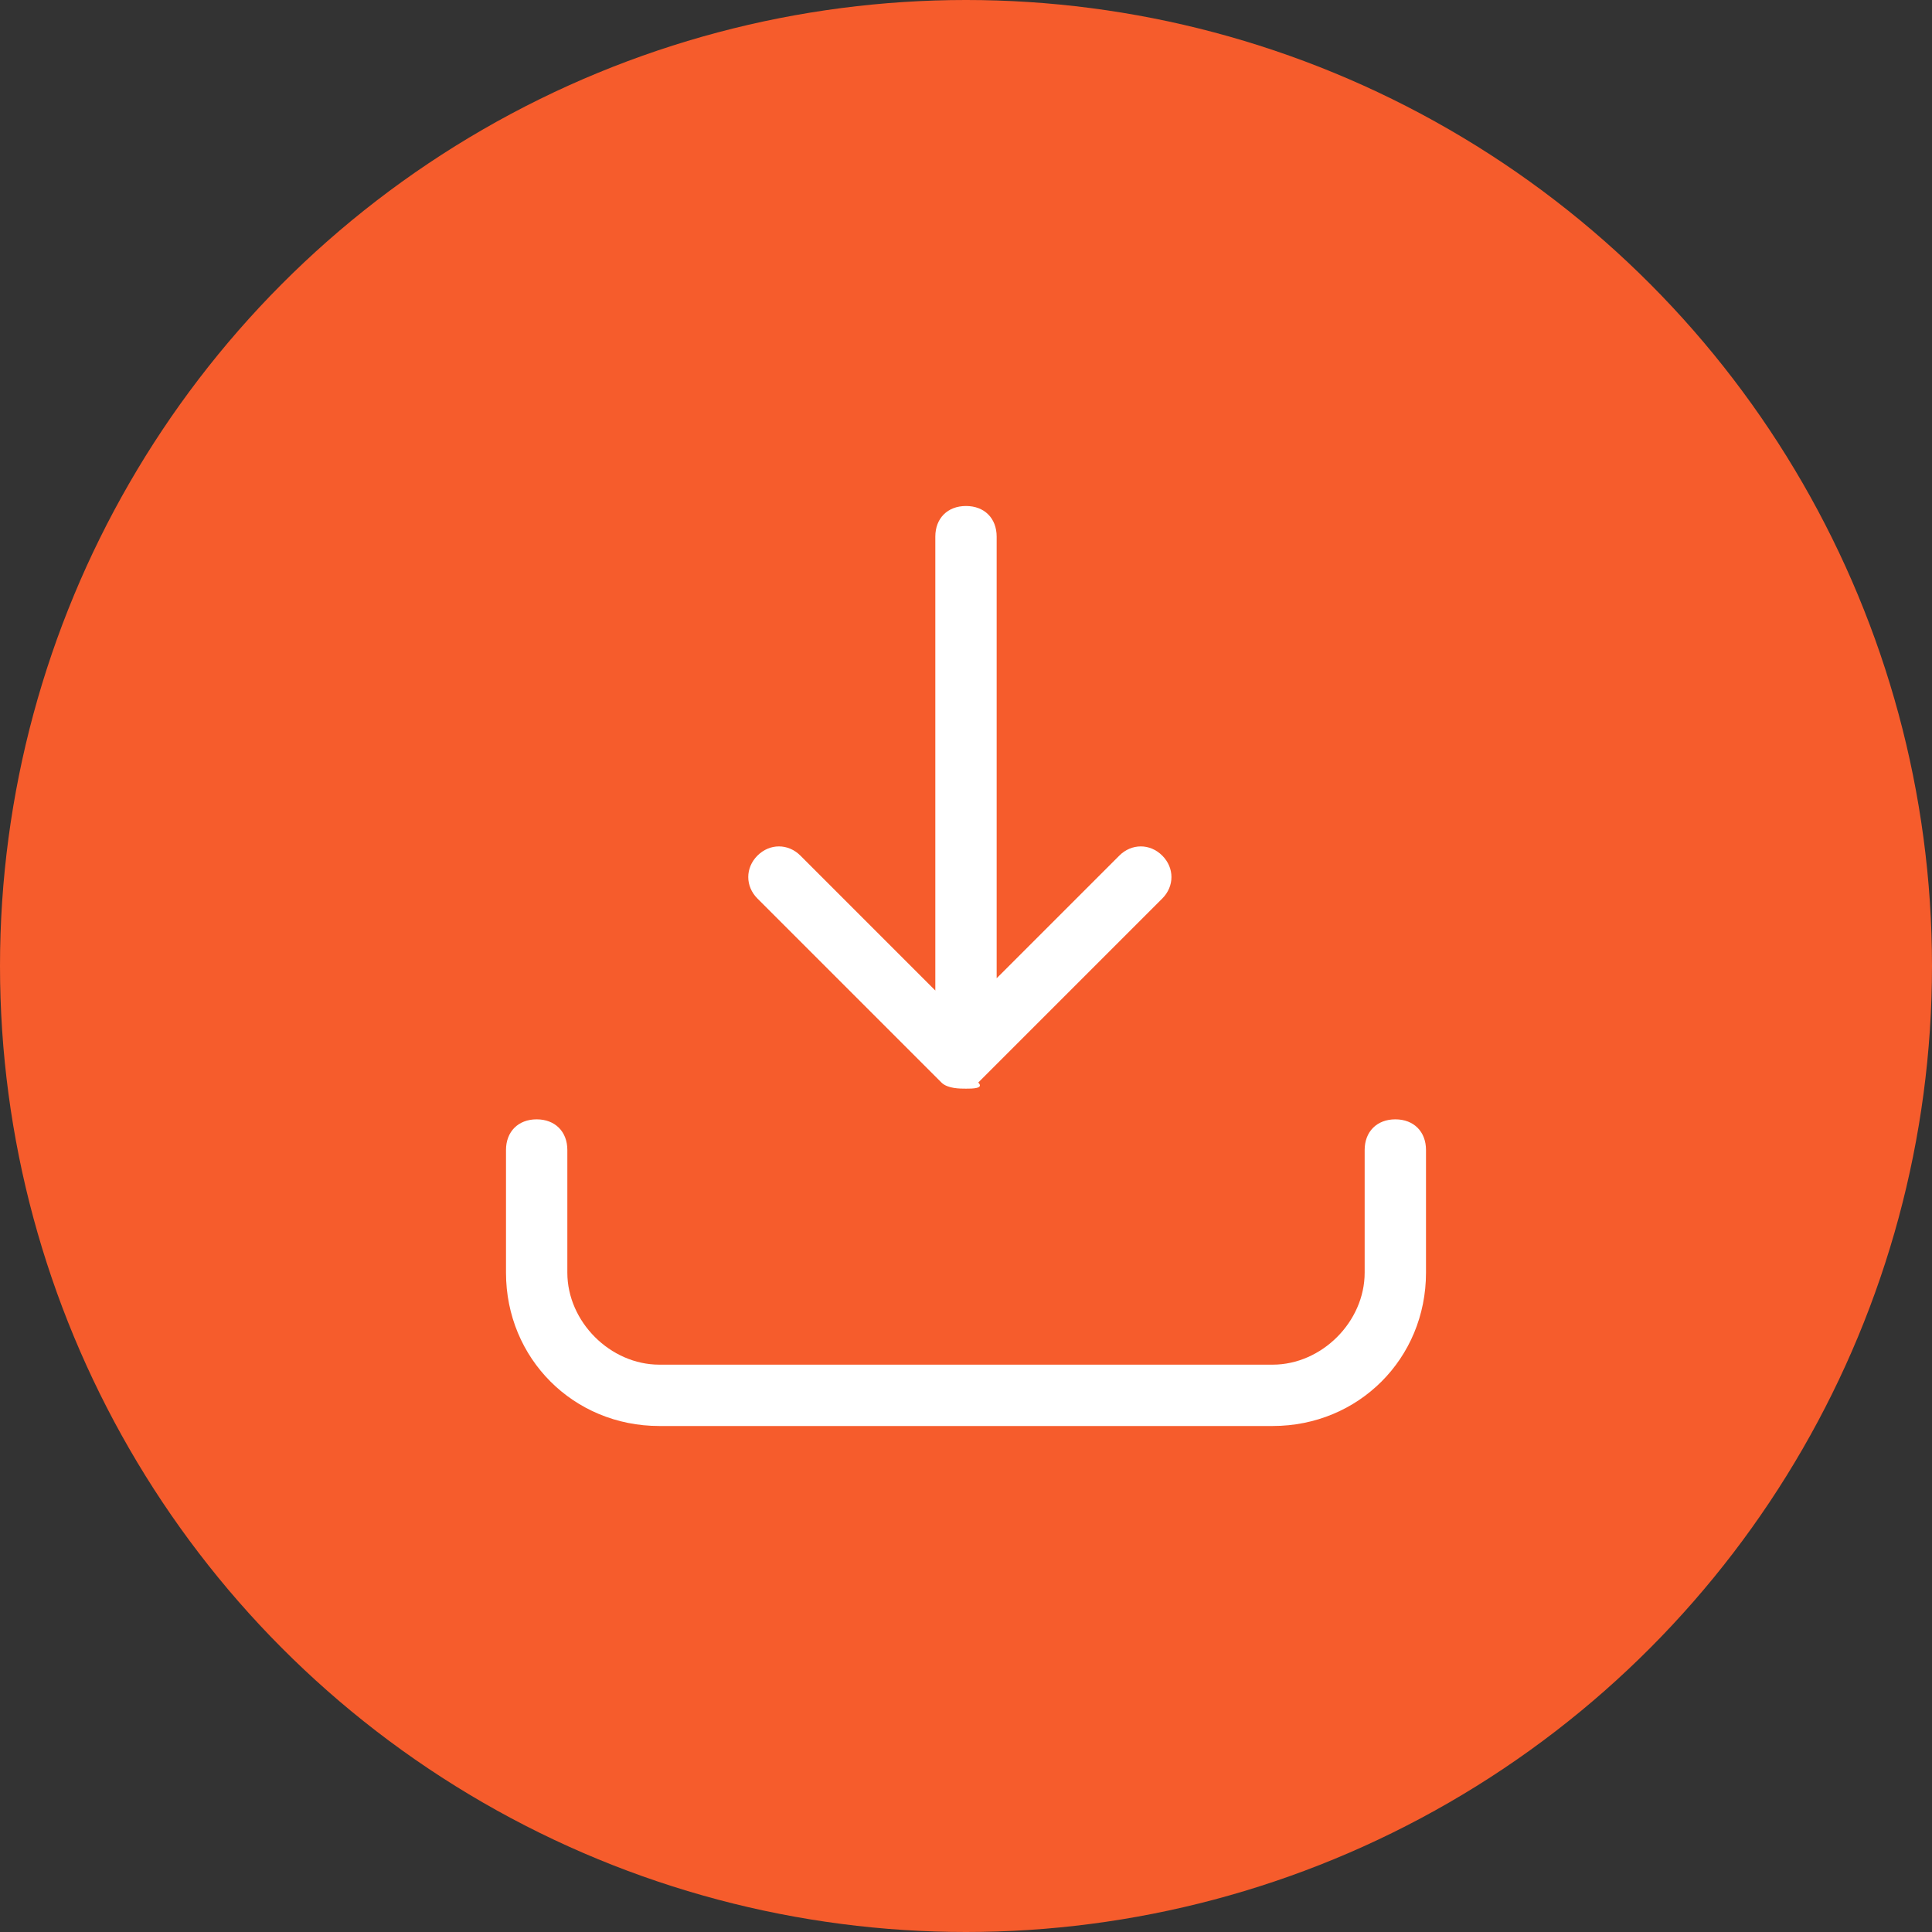
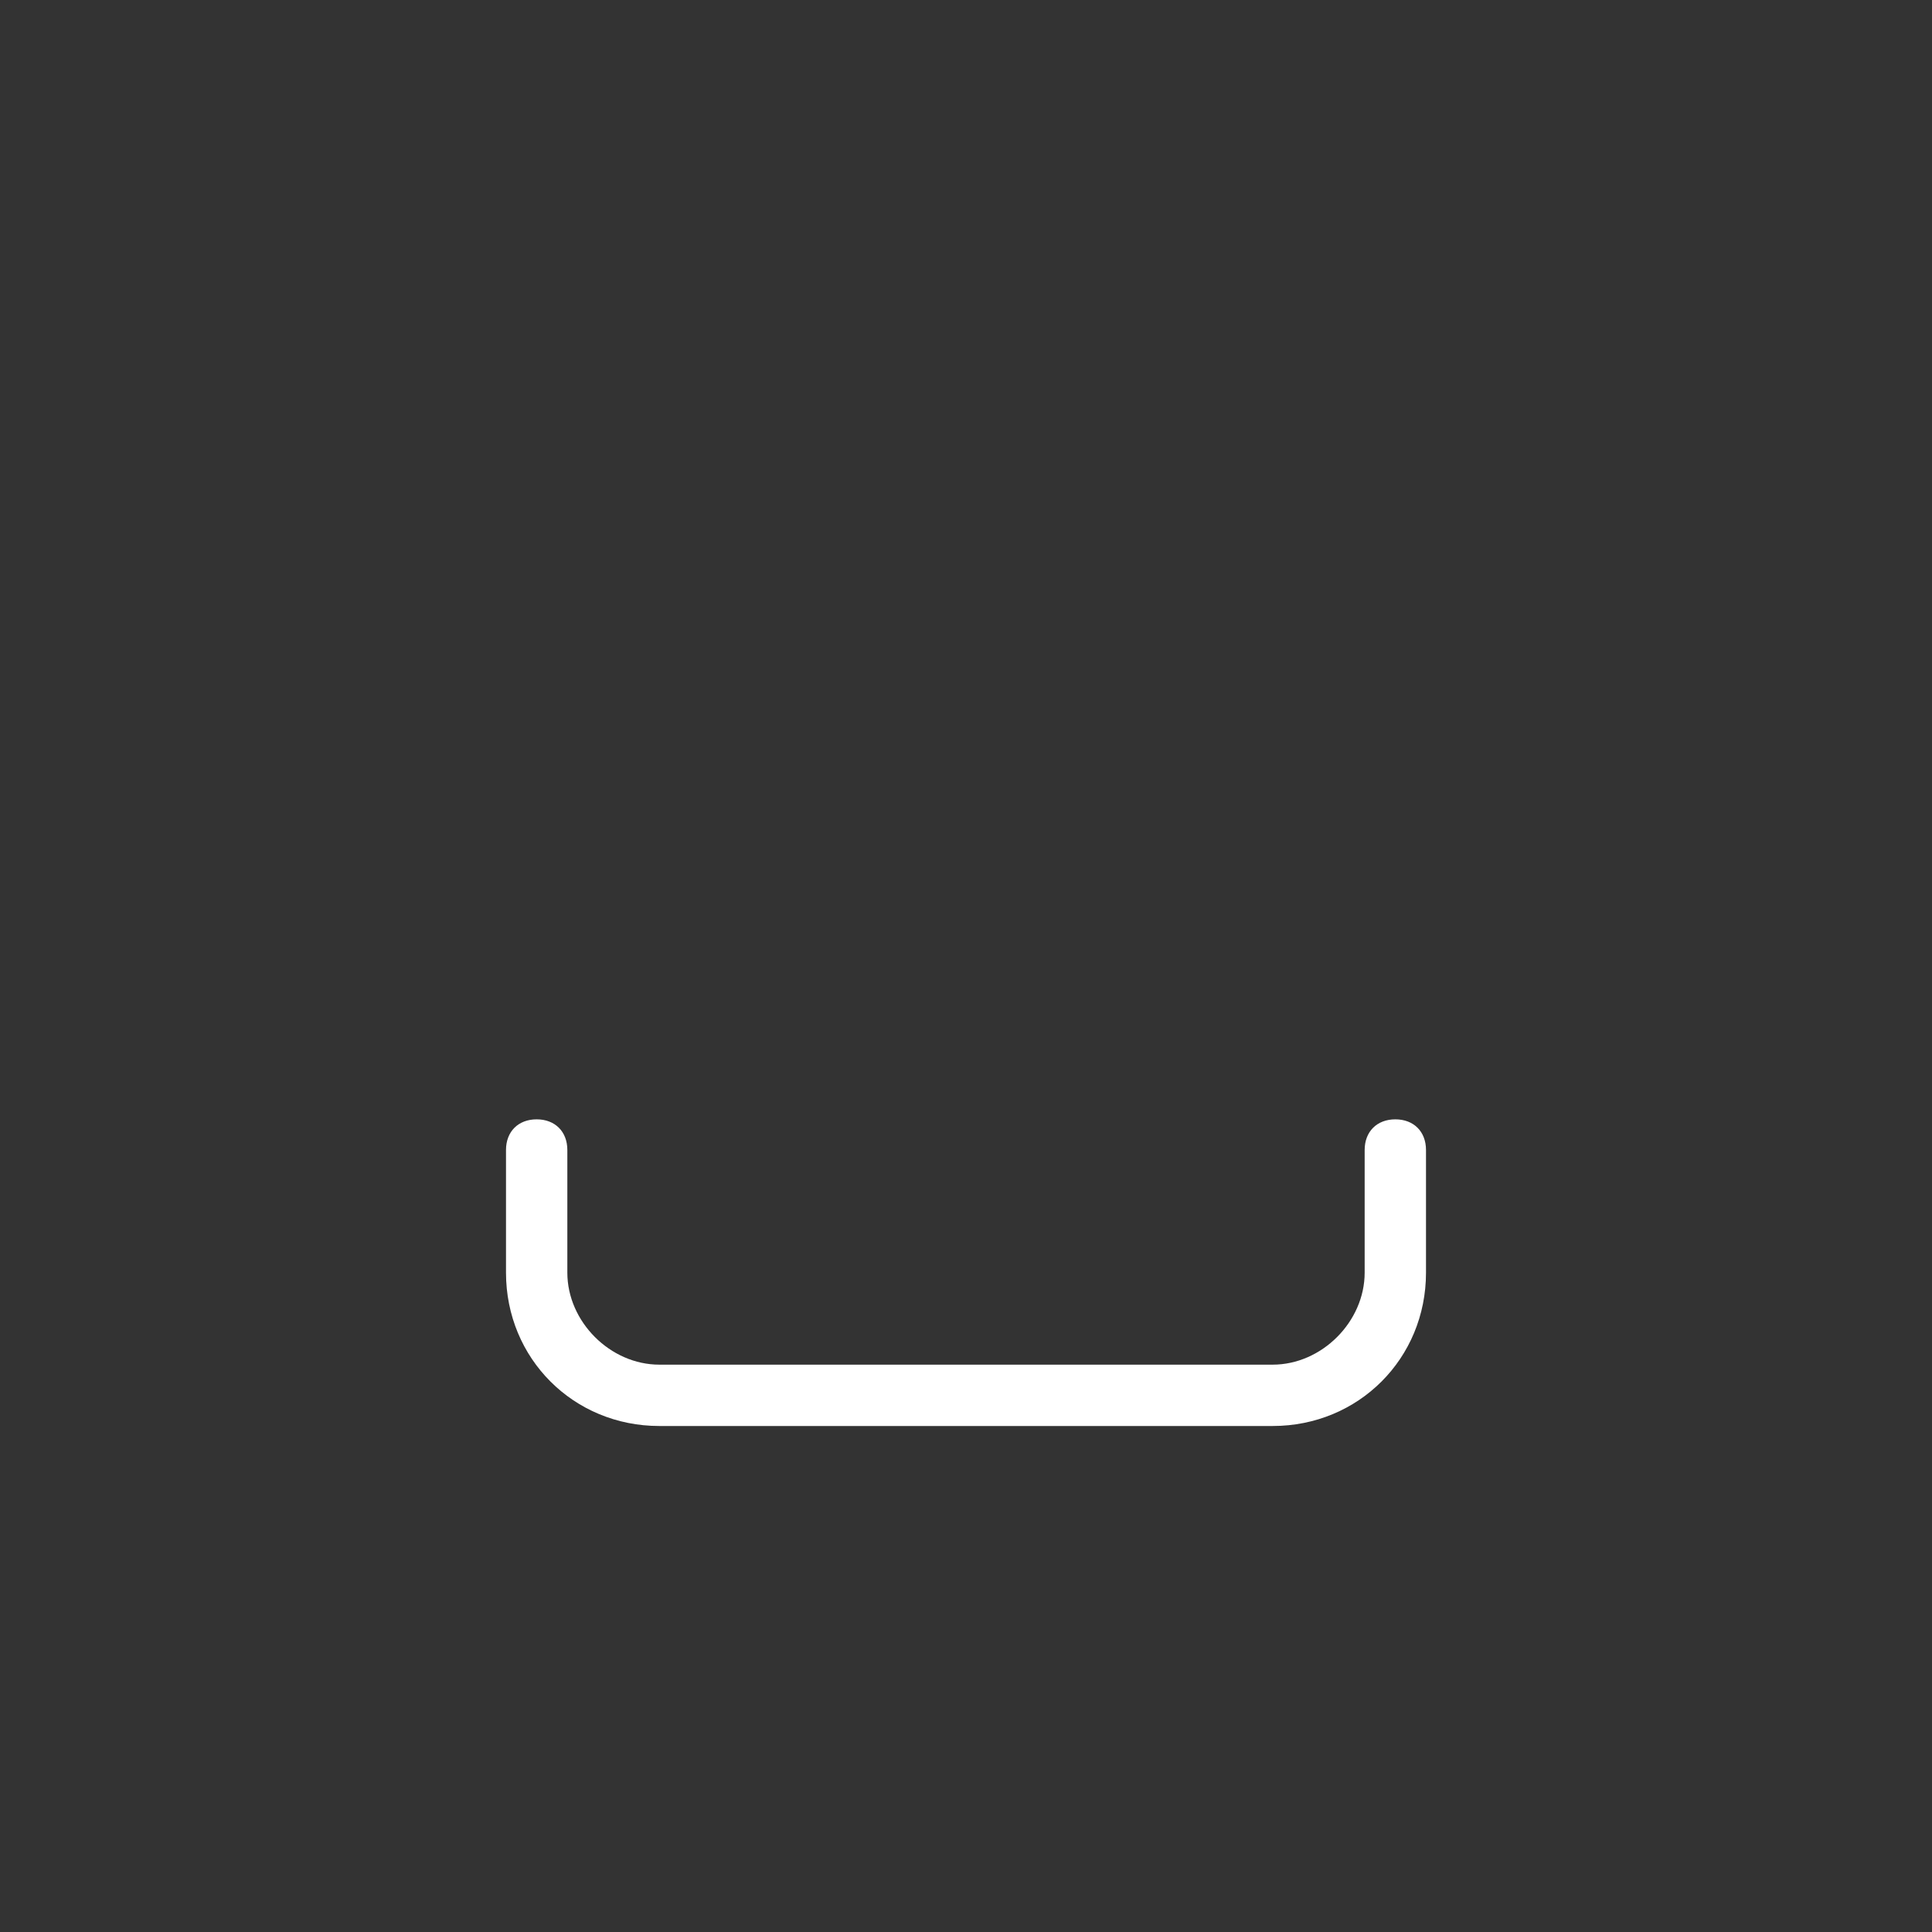
<svg xmlns="http://www.w3.org/2000/svg" width="84" height="84" viewBox="0 0 84 84" fill="none">
  <rect x="0" y="0" width="84" height="84" fill="#333333" stroke="none" />
-   <circle cx="42" cy="42" r="42" fill="#F65C2C" />
  <g clip-path="url(#clip0_4375_5164)">
-     <path d="M40.933 47.067C41.2 47.333 41.733 47.333 42 47.333C42.266 47.333 42.8 47.333 42.533 47.067L50.533 39.067C51.066 38.533 51.066 37.733 50.533 37.2C50 36.667 49.2 36.667 48.666 37.2L43.333 42.533V23.333C43.333 22.533 42.8 22 42 22C41.2 22 40.666 22.533 40.666 23.333V43.067L34.8 37.2C34.267 36.667 33.467 36.667 32.933 37.2C32.4 37.733 32.4 38.533 32.933 39.067L40.933 47.067Z" fill="white" />
-     <path d="M60.667 48.667C59.867 48.667 59.333 49.2 59.333 50V55.333C59.333 57.467 57.467 59.333 55.333 59.333H28.667C26.533 59.333 24.667 57.467 24.667 55.333V50C24.667 49.2 24.133 48.667 23.333 48.667C22.533 48.667 22 49.2 22 50V55.333C22 59.066 24.933 62 28.667 62H55.333C59.067 62 62 59.066 62 55.333V50C62 49.2 61.467 48.667 60.667 48.667Z" fill="white" />
+     <path d="M60.667 48.667C59.867 48.667 59.333 49.2 59.333 50V55.333C59.333 57.467 57.467 59.333 55.333 59.333H28.667C26.533 59.333 24.667 57.467 24.667 55.333V50C24.667 49.2 24.133 48.667 23.333 48.667C22.533 48.667 22 49.2 22 50V55.333C22 59.066 24.933 62 28.667 62H55.333C59.067 62 62 59.066 62 55.333V50C62 49.2 61.467 48.667 60.667 48.667" fill="white" />
  </g>
  <defs>
    <clipPath id="clip0_4375_5164">
      <rect width="40" height="40" fill="white" transform="translate(22 22)" />
    </clipPath>
  </defs>
</svg>